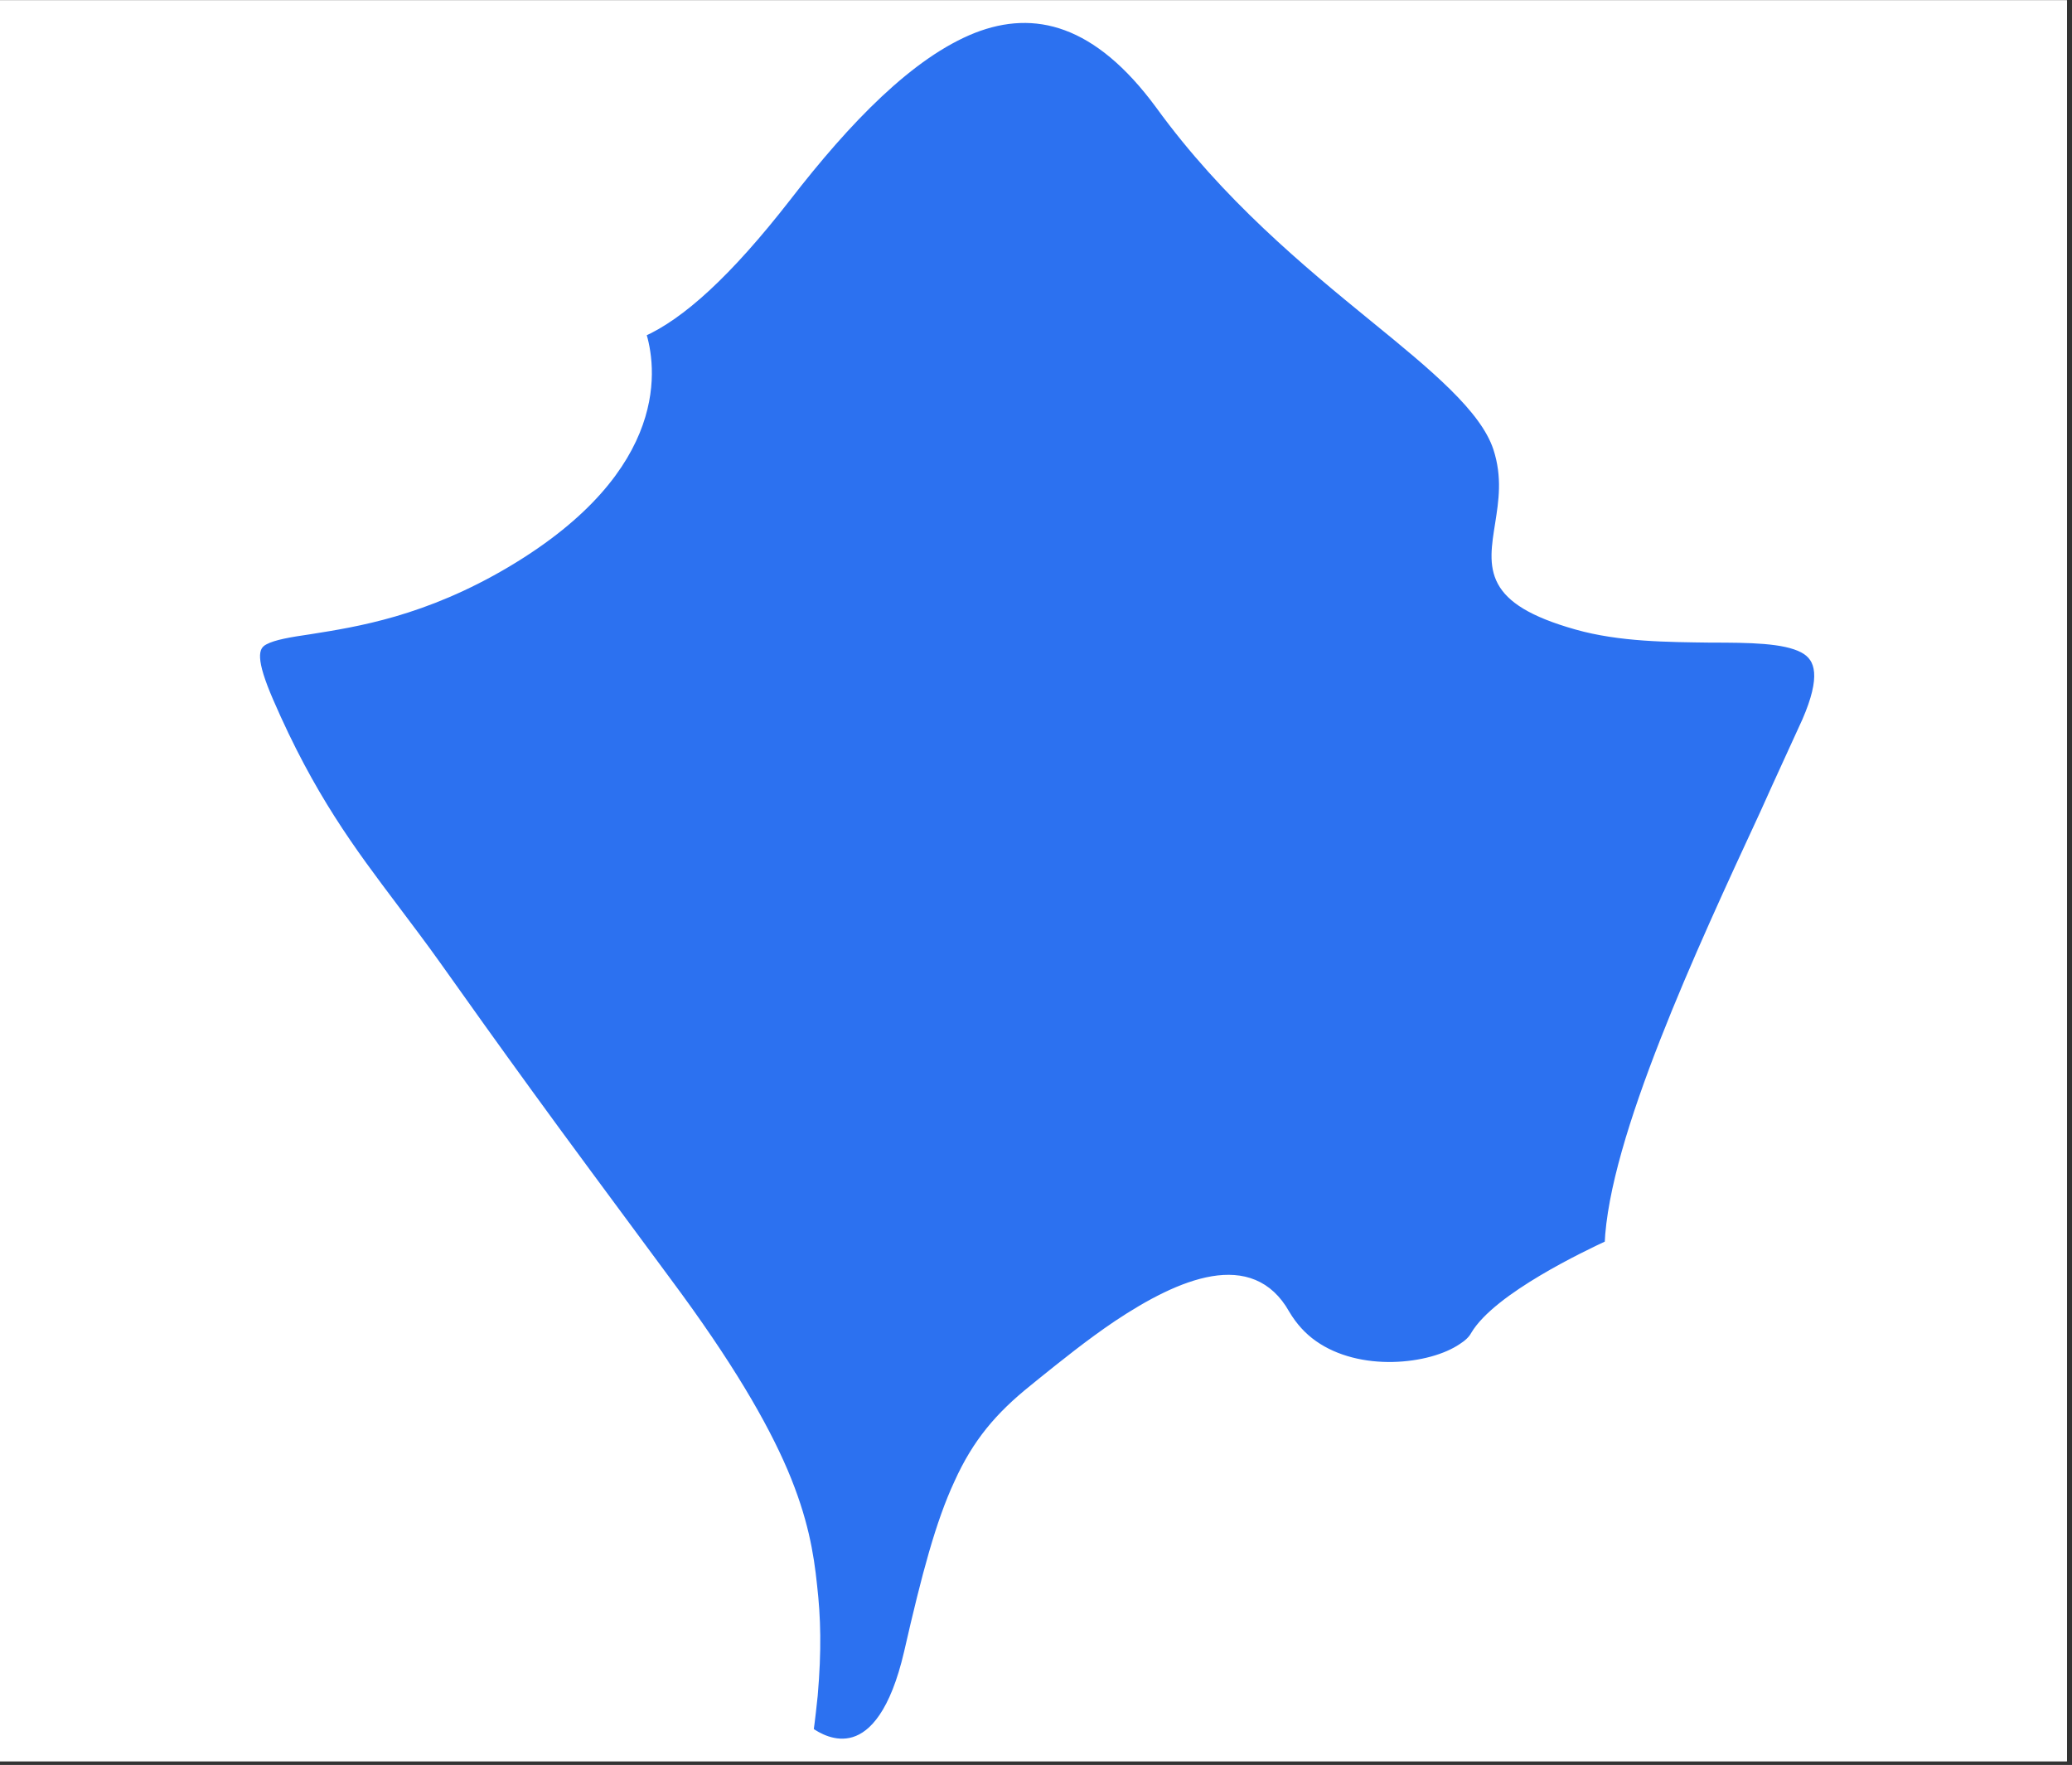
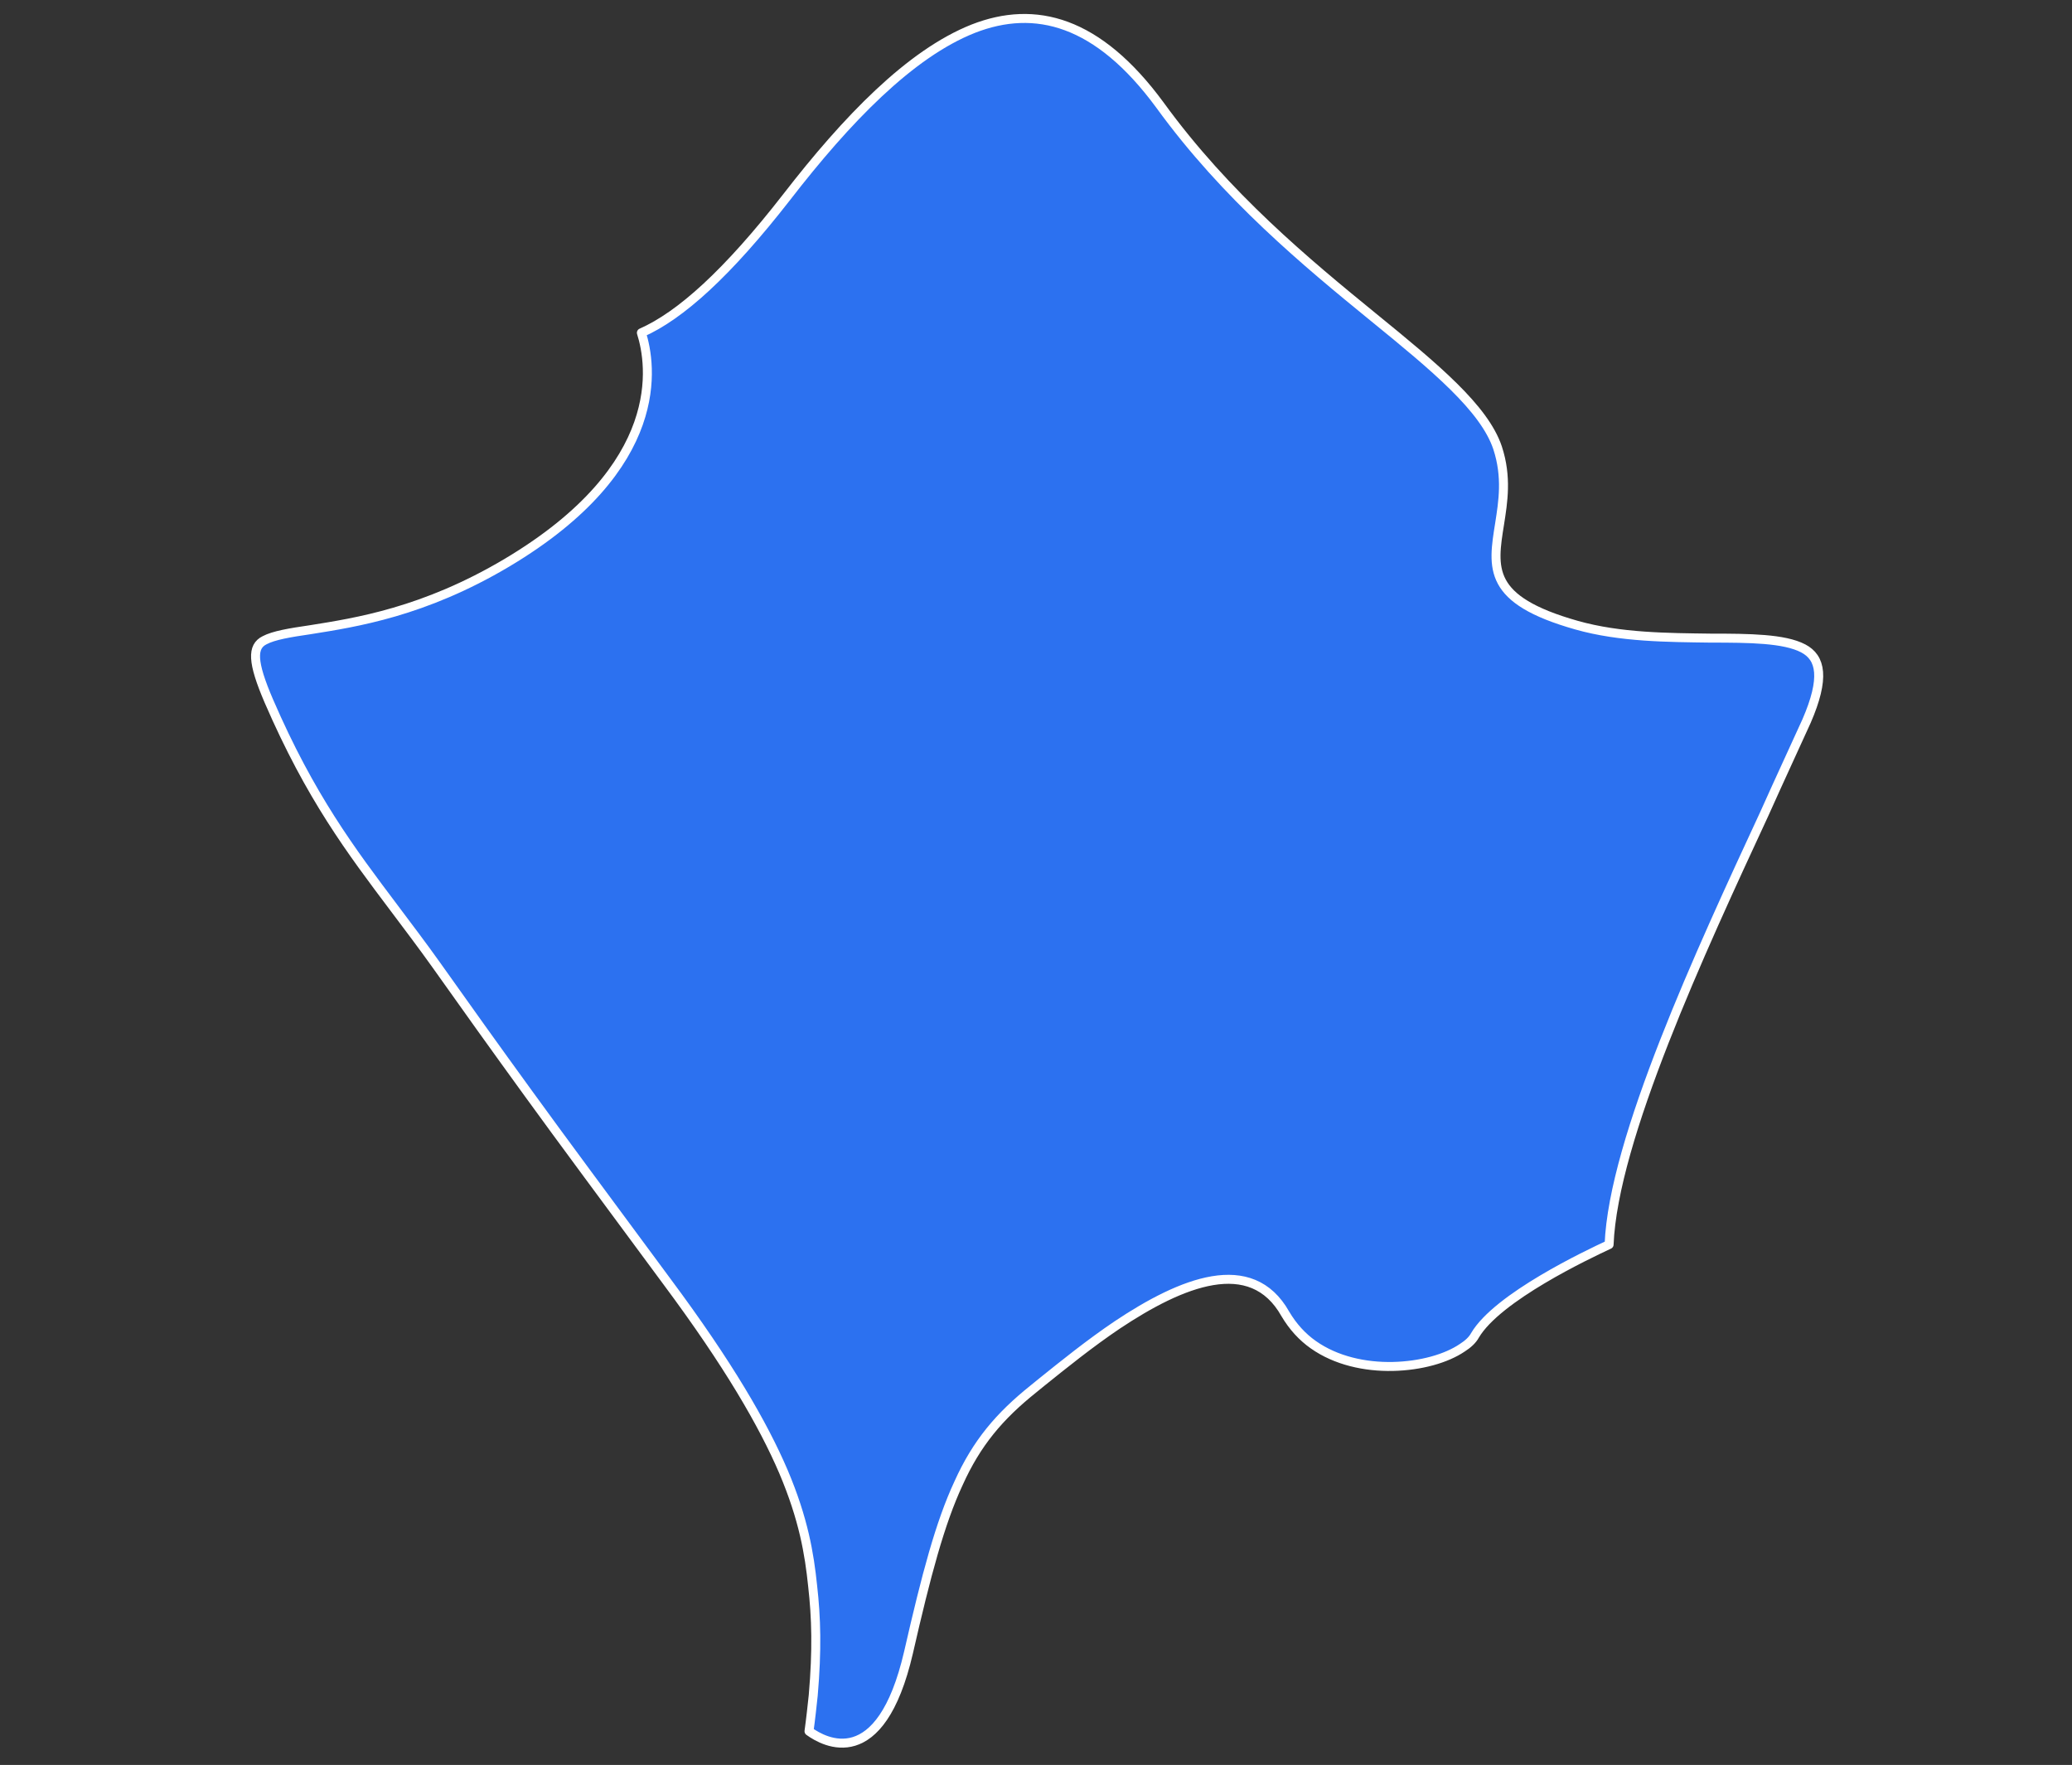
<svg xmlns="http://www.w3.org/2000/svg" width="411" zoomAndPan="magnify" viewBox="0 0 308.25 262.5" height="350" preserveAspectRatio="xMidYMid meet" version="1.0">
  <rect x="0" y="0" width="308.25" height="262.5" fill="#333333" stroke="none" />
  <defs>
    <clipPath id="id1">
-       <path d="M 0 0.07 L 307.5 0.07 L 307.5 261.934 L 0 261.934 Z M 0 0.07 " clip-rule="nonzero" />
-     </clipPath>
+       </clipPath>
  </defs>
  <g clip-path="url(#id1)">
-     <path fill="rgb(100%, 100%, 100%)" d="M 0 0.07 L 307.5 0.07 L 307.5 261.934 L 0 261.934 Z M 0 0.07 " fill-opacity="1" fill-rule="nonzero" />
-     <path fill="rgb(100%, 100%, 100%)" d="M 0 0.07 L 307.5 0.07 L 307.5 261.934 L 0 261.934 Z M 0 0.07 " fill-opacity="1" fill-rule="nonzero" />
    <path fill="rgb(100%, 100%, 100%)" d="M 0 0.07 L 307.5 0.07 L 307.5 261.934 L 0 261.934 Z M 0 0.07 " fill-opacity="1" fill-rule="nonzero" />
  </g>
  <path stroke-linecap="butt" transform="matrix(2.673, 0, 0, 2.672, 34.844, 0.075)" fill-opacity="1" fill="rgb(17.249%, 44.31%, 94.119%)" fill-rule="nonzero" stroke-linejoin="round" d="M 76.521 69.246 C 76.755 63.403 81.605 52.94 85.162 45.266 C 86.034 43.317 86.857 41.554 87.51 40.11 C 88.55 37.709 88.316 36.583 87.326 36.063 C 86.269 35.509 84.339 35.491 82.159 35.491 C 79.809 35.458 77.141 35.458 74.708 34.769 C 69.725 33.358 70.028 31.613 70.43 29.11 C 70.615 27.918 70.849 26.524 70.313 24.895 C 69.575 22.695 66.839 20.427 63.417 17.64 C 59.692 14.6 55.212 10.906 51.521 5.818 C 48.066 1.115 44.575 0.225 41.135 1.568 C 37.612 2.963 34.089 6.624 30.75 10.939 C 27.445 15.188 24.828 17.54 22.662 18.496 C 23.216 20.243 24.173 25.936 15.179 31.294 C 10.549 34.047 6.757 34.619 4.24 35.022 C 3.082 35.19 2.193 35.341 1.689 35.61 C 0.985 35.962 0.985 36.801 1.924 38.985 C 4.24 44.342 6.505 47.332 8.905 50.522 C 9.66 51.53 10.465 52.587 11.253 53.695 C 12.932 56.064 14.457 58.197 16.37 60.833 C 18.267 63.452 20.666 66.678 24.088 71.312 C 27.512 75.914 29.441 79.256 30.564 81.876 C 31.69 84.529 32.008 86.461 32.192 88.24 C 32.394 90.02 32.445 91.801 32.226 94.336 C 32.159 94.957 32.091 95.612 31.991 96.334 C 32.847 96.956 35.968 98.685 37.529 91.952 C 38.518 87.618 39.289 84.731 40.314 82.531 C 41.321 80.297 42.579 78.803 44.491 77.274 L 44.944 76.905 C 46.135 75.948 47.611 74.755 49.156 73.714 C 52.712 71.345 56.605 69.734 58.502 73.109 C 58.921 73.815 59.44 74.386 60.061 74.822 C 61.32 75.712 62.947 76.065 64.491 76.031 C 66.034 75.997 67.46 75.595 68.35 74.99 C 68.669 74.788 68.92 74.553 69.055 74.302 C 70.313 72.169 75.329 69.802 76.521 69.246 Z M 76.521 69.246 " stroke="rgb(100%, 100%, 100%)" stroke-width="0.5" stroke-opacity="1" stroke-miterlimit="10" />
</svg>